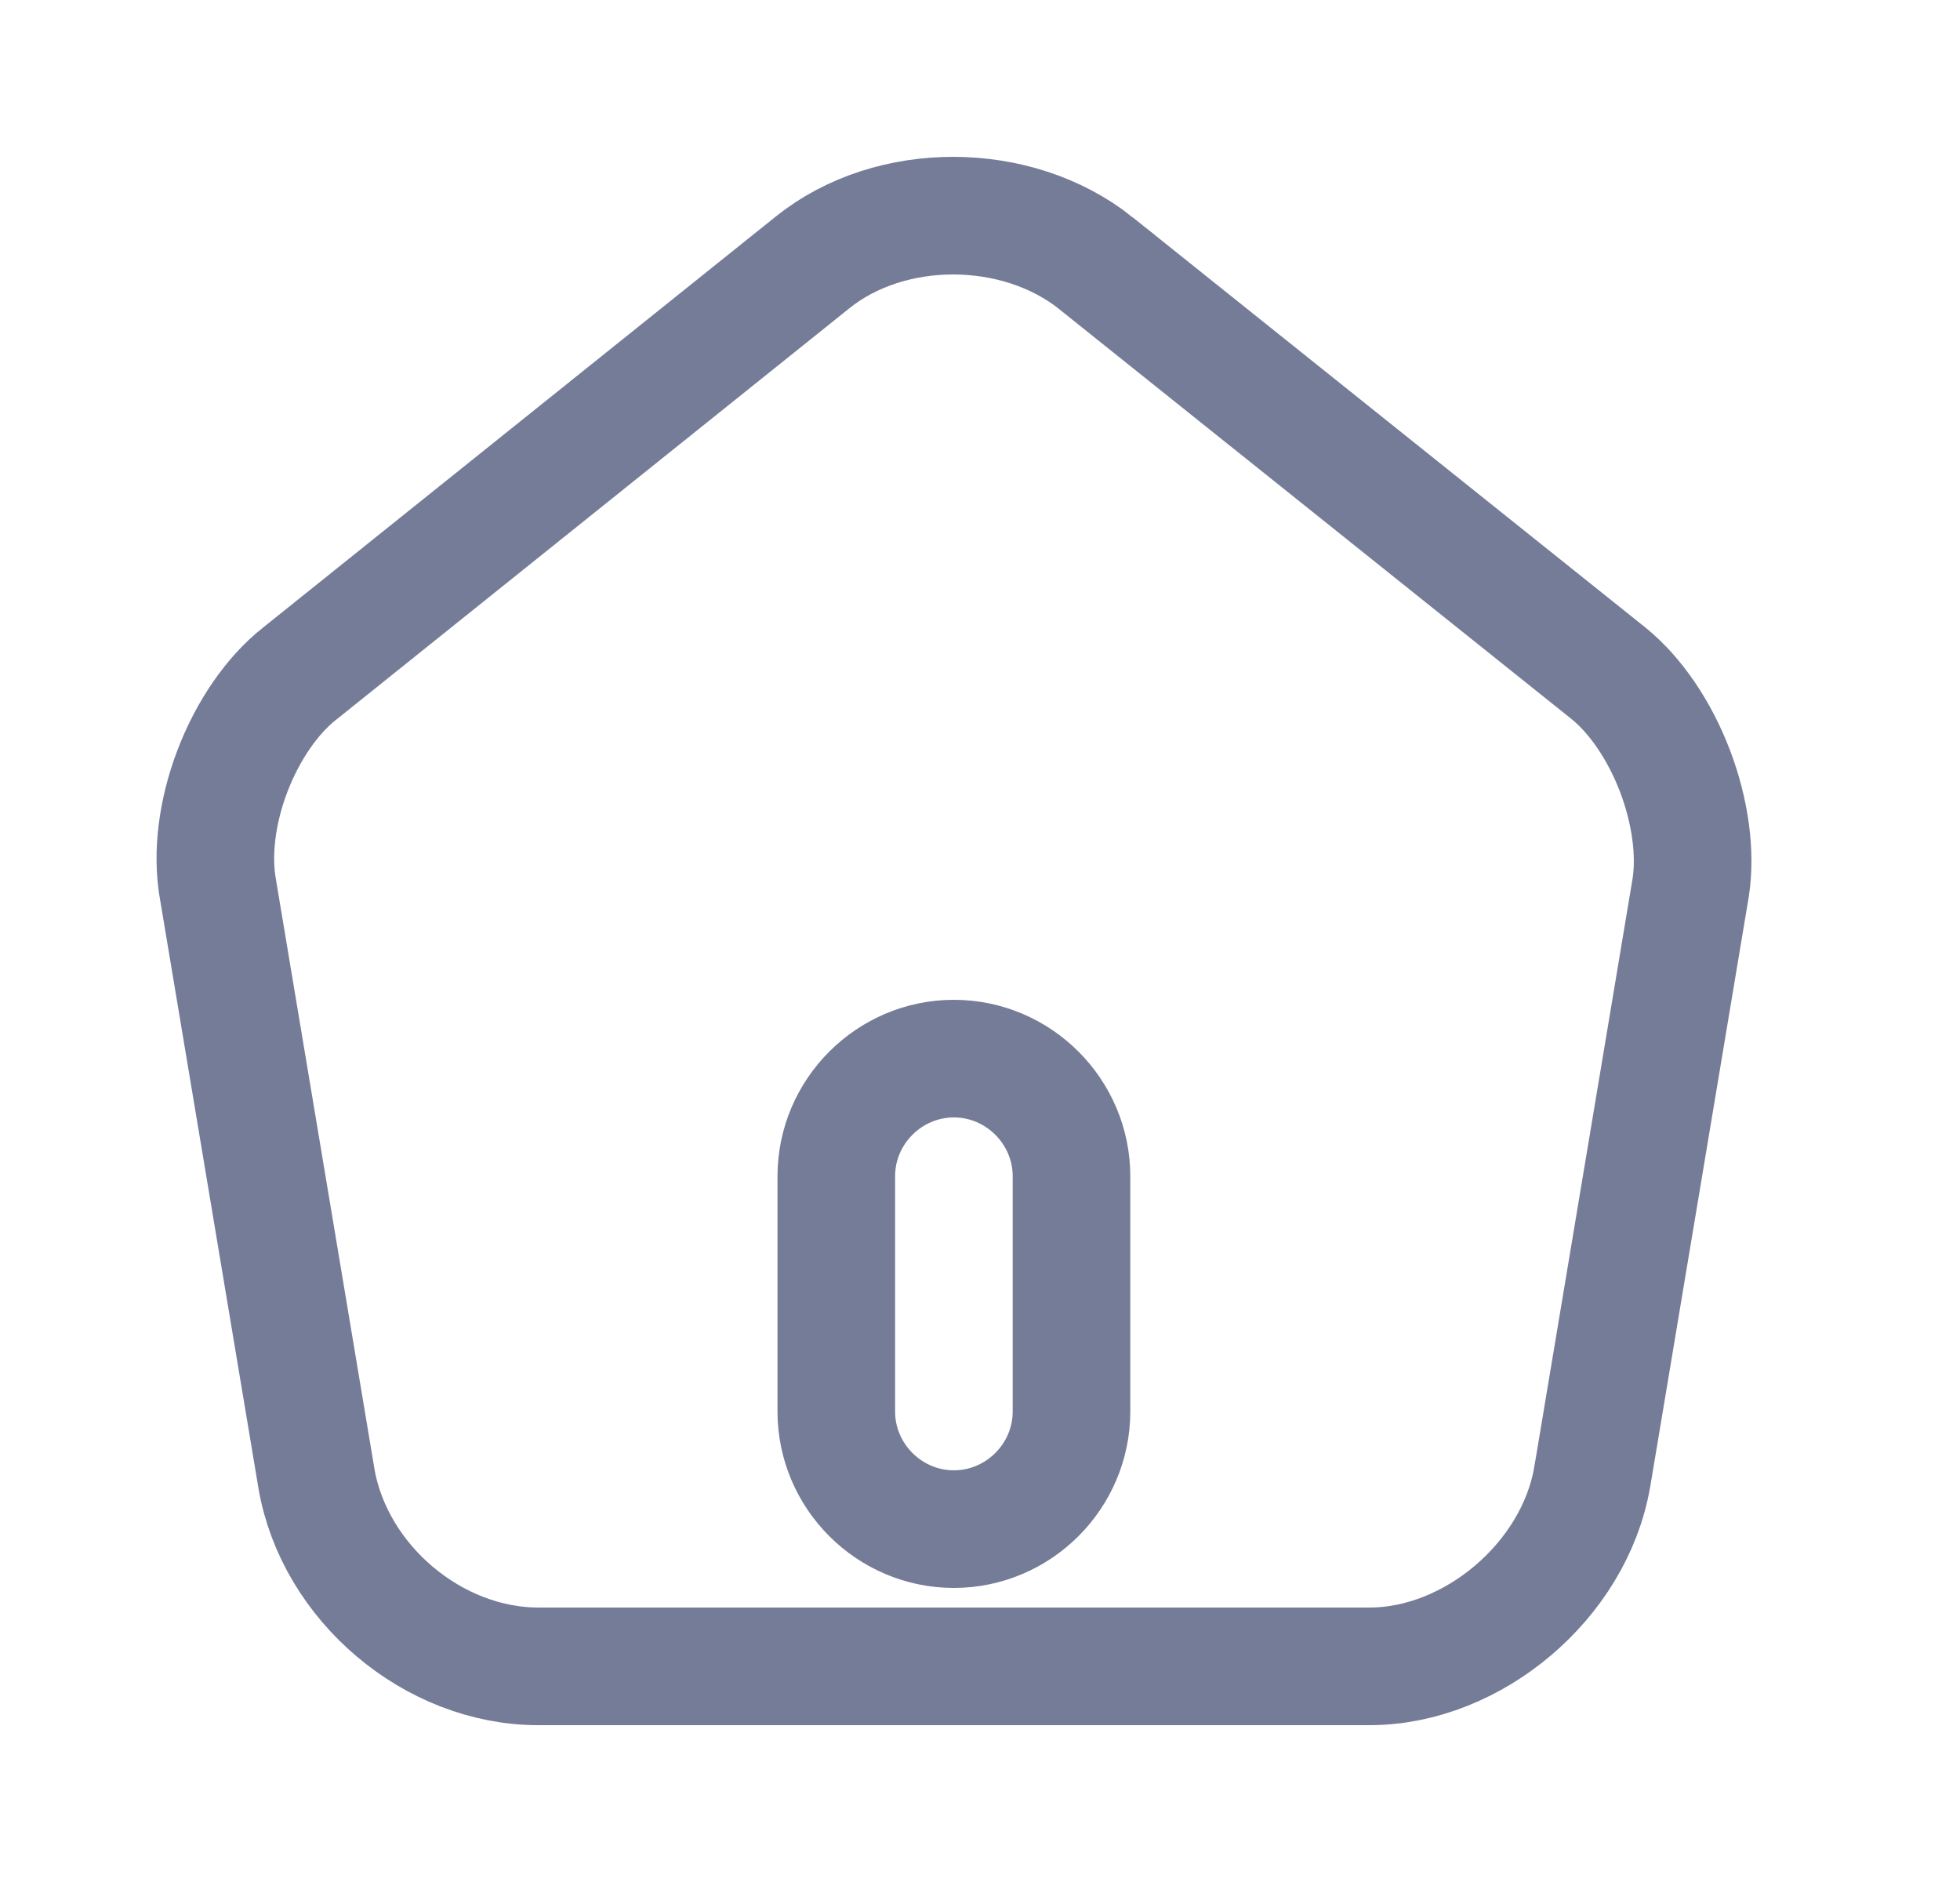
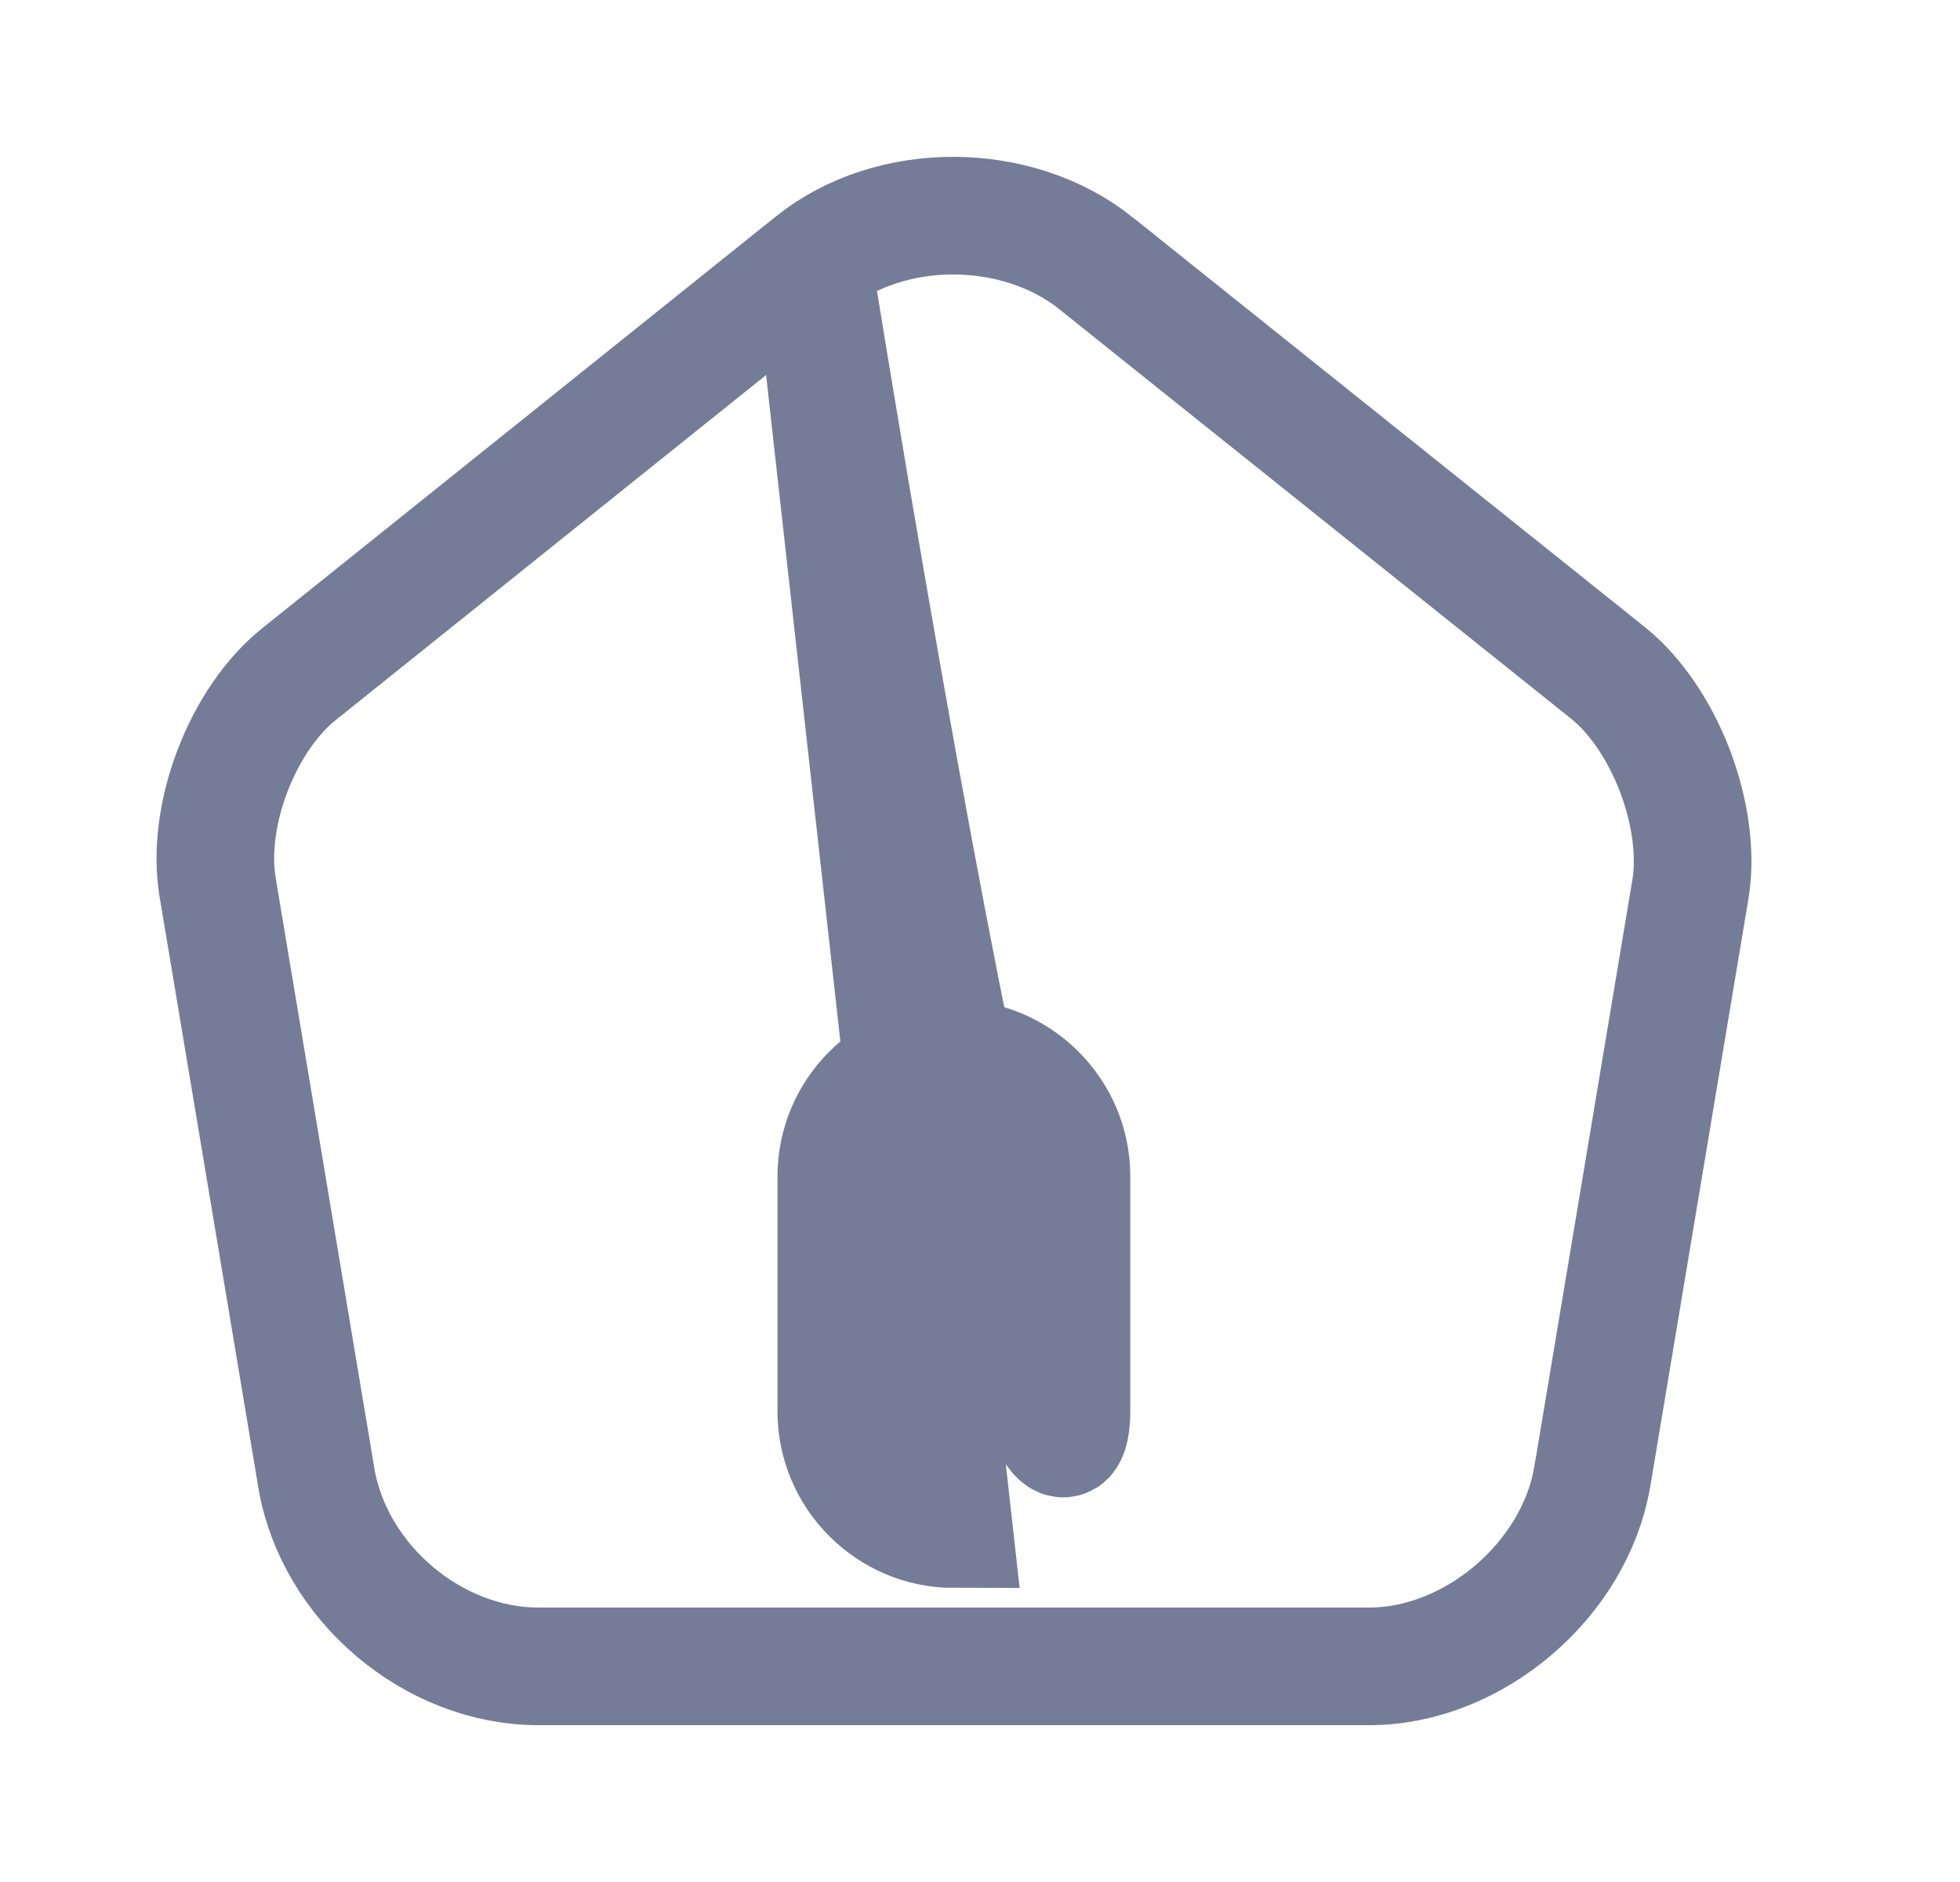
<svg xmlns="http://www.w3.org/2000/svg" width="25" height="24" viewBox="0 0 25 24" fill="none">
-   <path d="M10.366 3.345L10.366 3.345C11.358 2.549 12.968 2.551 13.979 3.356C13.979 3.356 13.979 3.356 13.979 3.357L20.525 8.593C20.861 8.868 21.165 9.31 21.364 9.83C21.562 10.35 21.631 10.882 21.566 11.312L20.308 18.842C20.308 18.842 20.308 18.843 20.307 18.844C20.078 20.158 18.787 21.25 17.467 21.25H6.867C5.525 21.25 4.266 20.186 4.036 18.855C4.036 18.854 4.036 18.854 4.036 18.853L2.776 11.316L2.776 11.315C2.703 10.883 2.767 10.349 2.965 9.831C3.163 9.313 3.47 8.871 3.814 8.596L3.816 8.595L10.366 3.345ZM12.167 19.5C12.991 19.5 13.667 18.824 13.667 18V15C13.667 14.176 12.991 13.5 12.167 13.5C11.342 13.5 10.667 14.176 10.667 15V18C10.667 18.824 11.342 19.5 12.167 19.5Z" stroke="#757C98" stroke-width="1.5" />
+   <path d="M10.366 3.345L10.366 3.345C11.358 2.549 12.968 2.551 13.979 3.356C13.979 3.356 13.979 3.356 13.979 3.357L20.525 8.593C20.861 8.868 21.165 9.31 21.364 9.83C21.562 10.35 21.631 10.882 21.566 11.312L20.308 18.842C20.308 18.842 20.308 18.843 20.307 18.844C20.078 20.158 18.787 21.25 17.467 21.25H6.867C5.525 21.25 4.266 20.186 4.036 18.855C4.036 18.854 4.036 18.854 4.036 18.853L2.776 11.316L2.776 11.315C2.703 10.883 2.767 10.349 2.965 9.831C3.163 9.313 3.47 8.871 3.814 8.596L3.816 8.595L10.366 3.345ZC12.991 19.5 13.667 18.824 13.667 18V15C13.667 14.176 12.991 13.5 12.167 13.5C11.342 13.5 10.667 14.176 10.667 15V18C10.667 18.824 11.342 19.5 12.167 19.5Z" stroke="#757C98" stroke-width="1.5" />
</svg>